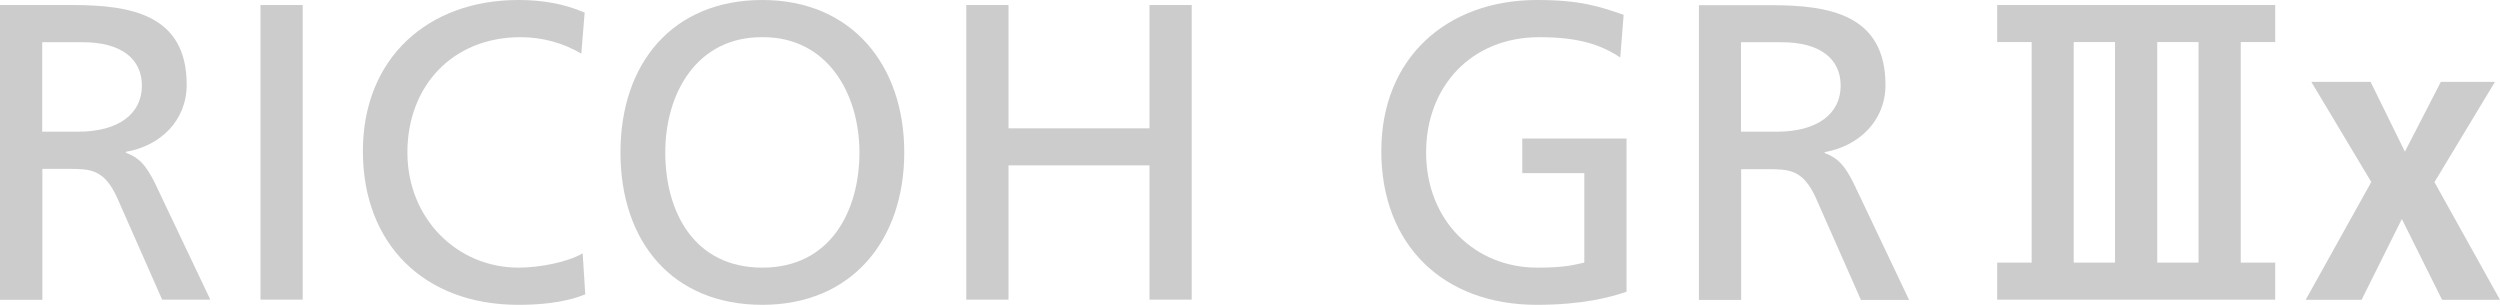
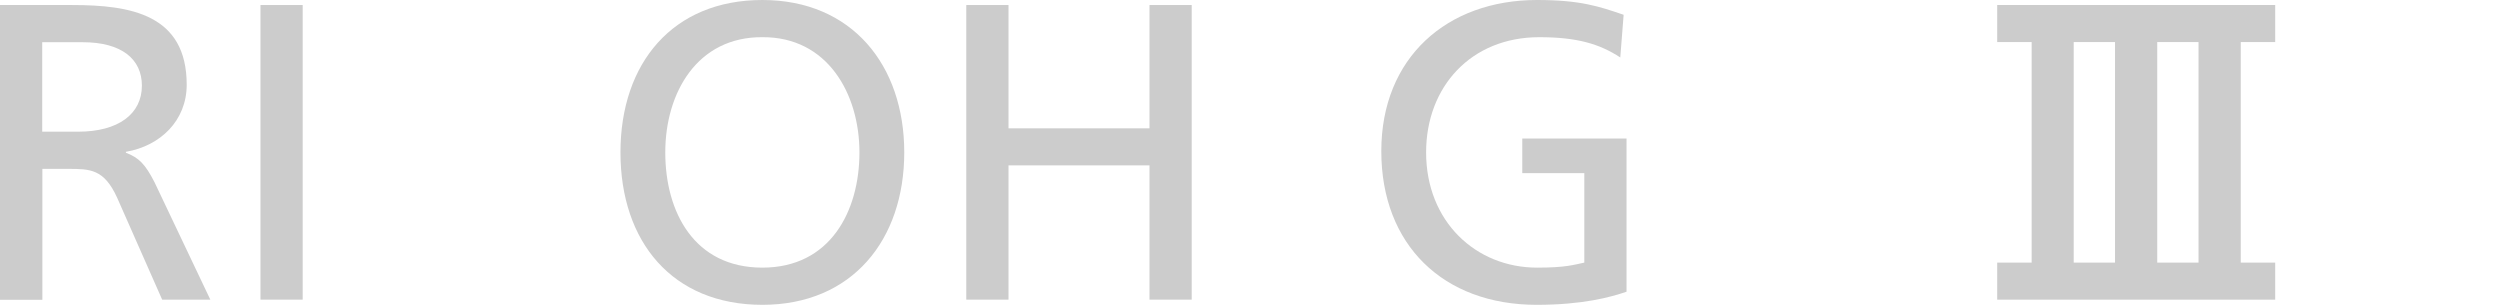
<svg xmlns="http://www.w3.org/2000/svg" id="_レイヤー_2" data-name="レイヤー 2" width="164.03" height="20" viewBox="0 0 164.03 20">
  <defs>
    <style>
      .cls-1 {
        fill: #ccc;
      }
    </style>
  </defs>
  <g id="_デザイン" data-name="デザイン">
    <g>
      <g>
        <path class="cls-1" d="M106.31,3.77c-1.36-.89-2.83-1.33-5.32-1.33-4.46,0-7.42,3.24-7.42,7.56,0,4.54,3.27,7.56,7.28,7.56,1.91,0,2.41-.19,3.1-.33v-5.87h-4.07v-2.27h6.84v10.05c-1.05.36-2.88.86-5.9.86-6.12,0-10.19-3.93-10.19-10.08S94.95,0,100.85,0c2.83,0,4.07.42,5.68.97l-.22,2.8Z" />
-         <path class="cls-1" d="M111.46.34h4.74c3.82,0,7.51.61,7.51,5.24,0,2.35-1.75,4.01-3.99,4.4v.06c.86.33,1.27.75,1.88,1.94l3.66,7.7h-3.16l-2.96-6.7c-.86-1.88-1.77-1.88-3.24-1.88h-1.66v8.58h-2.77V.34ZM114.23,8.64h2.36c2.63,0,4.18-1.16,4.18-3.02,0-1.75-1.33-2.85-3.88-2.85h-2.66v5.87Z" />
        <path class="cls-1" d="M149.28,19.66v-2.43h-2.26V2.76h2.26V.33h-18.24v2.43h2.26v14.47h-2.26v2.43h18.24ZM138.77,17.23h-2.71V2.76h2.71v14.47ZM141.54,17.23V2.76h2.71v14.47h-2.71Z" />
      </g>
      <g>
        <path class="cls-1" d="M0,.33h4.74c3.82,0,7.51.61,7.51,5.23,0,2.36-1.74,4.02-3.99,4.4v.06c.86.33,1.27.75,1.88,1.94l3.66,7.7h-3.16l-2.96-6.7c-.86-1.88-1.77-1.88-3.24-1.88h-1.66v8.59H0V.33ZM2.77,8.64h2.36c2.63,0,4.18-1.16,4.18-3.02,0-1.74-1.33-2.85-3.88-2.85h-2.66v5.87Z" />
        <path class="cls-1" d="M17.09.33h2.77v19.33h-2.77V.33Z" />
-         <path class="cls-1" d="M38.14,3.52c-1.22-.72-2.58-1.08-3.99-1.08-4.46,0-7.42,3.21-7.42,7.56s3.27,7.56,7.29,7.56c1.38,0,3.24-.36,4.21-.94l.17,2.69c-1.47.61-3.27.69-4.4.69-6.12,0-10.19-3.94-10.19-10.08S28.11,0,34.01,0c1.5,0,2.96.22,4.35.83l-.22,2.69Z" />
        <path class="cls-1" d="M50.02,0c5.87,0,9.31,4.27,9.31,10s-3.41,10-9.31,10-9.31-4.13-9.31-10S44.15,0,50.02,0ZM50.02,17.56c4.46,0,6.37-3.71,6.37-7.56s-2.1-7.59-6.37-7.56c-4.26-.03-6.37,3.63-6.37,7.56s1.91,7.56,6.37,7.56Z" />
        <path class="cls-1" d="M63.4.33h2.77v8.09h9.25V.33h2.77v19.33h-2.77v-8.81h-9.25v8.81h-2.77V.33Z" />
      </g>
-       <path class="cls-1" d="M155.59,11.95l-3.94-6.58h3.89l2.25,4.58,2.36-4.58h3.55l-3.97,6.58,4.3,7.72h-3.8l-2.64-5.3-2.64,5.3h-3.67l4.3-7.72Z" />
    </g>
  </g>
</svg>